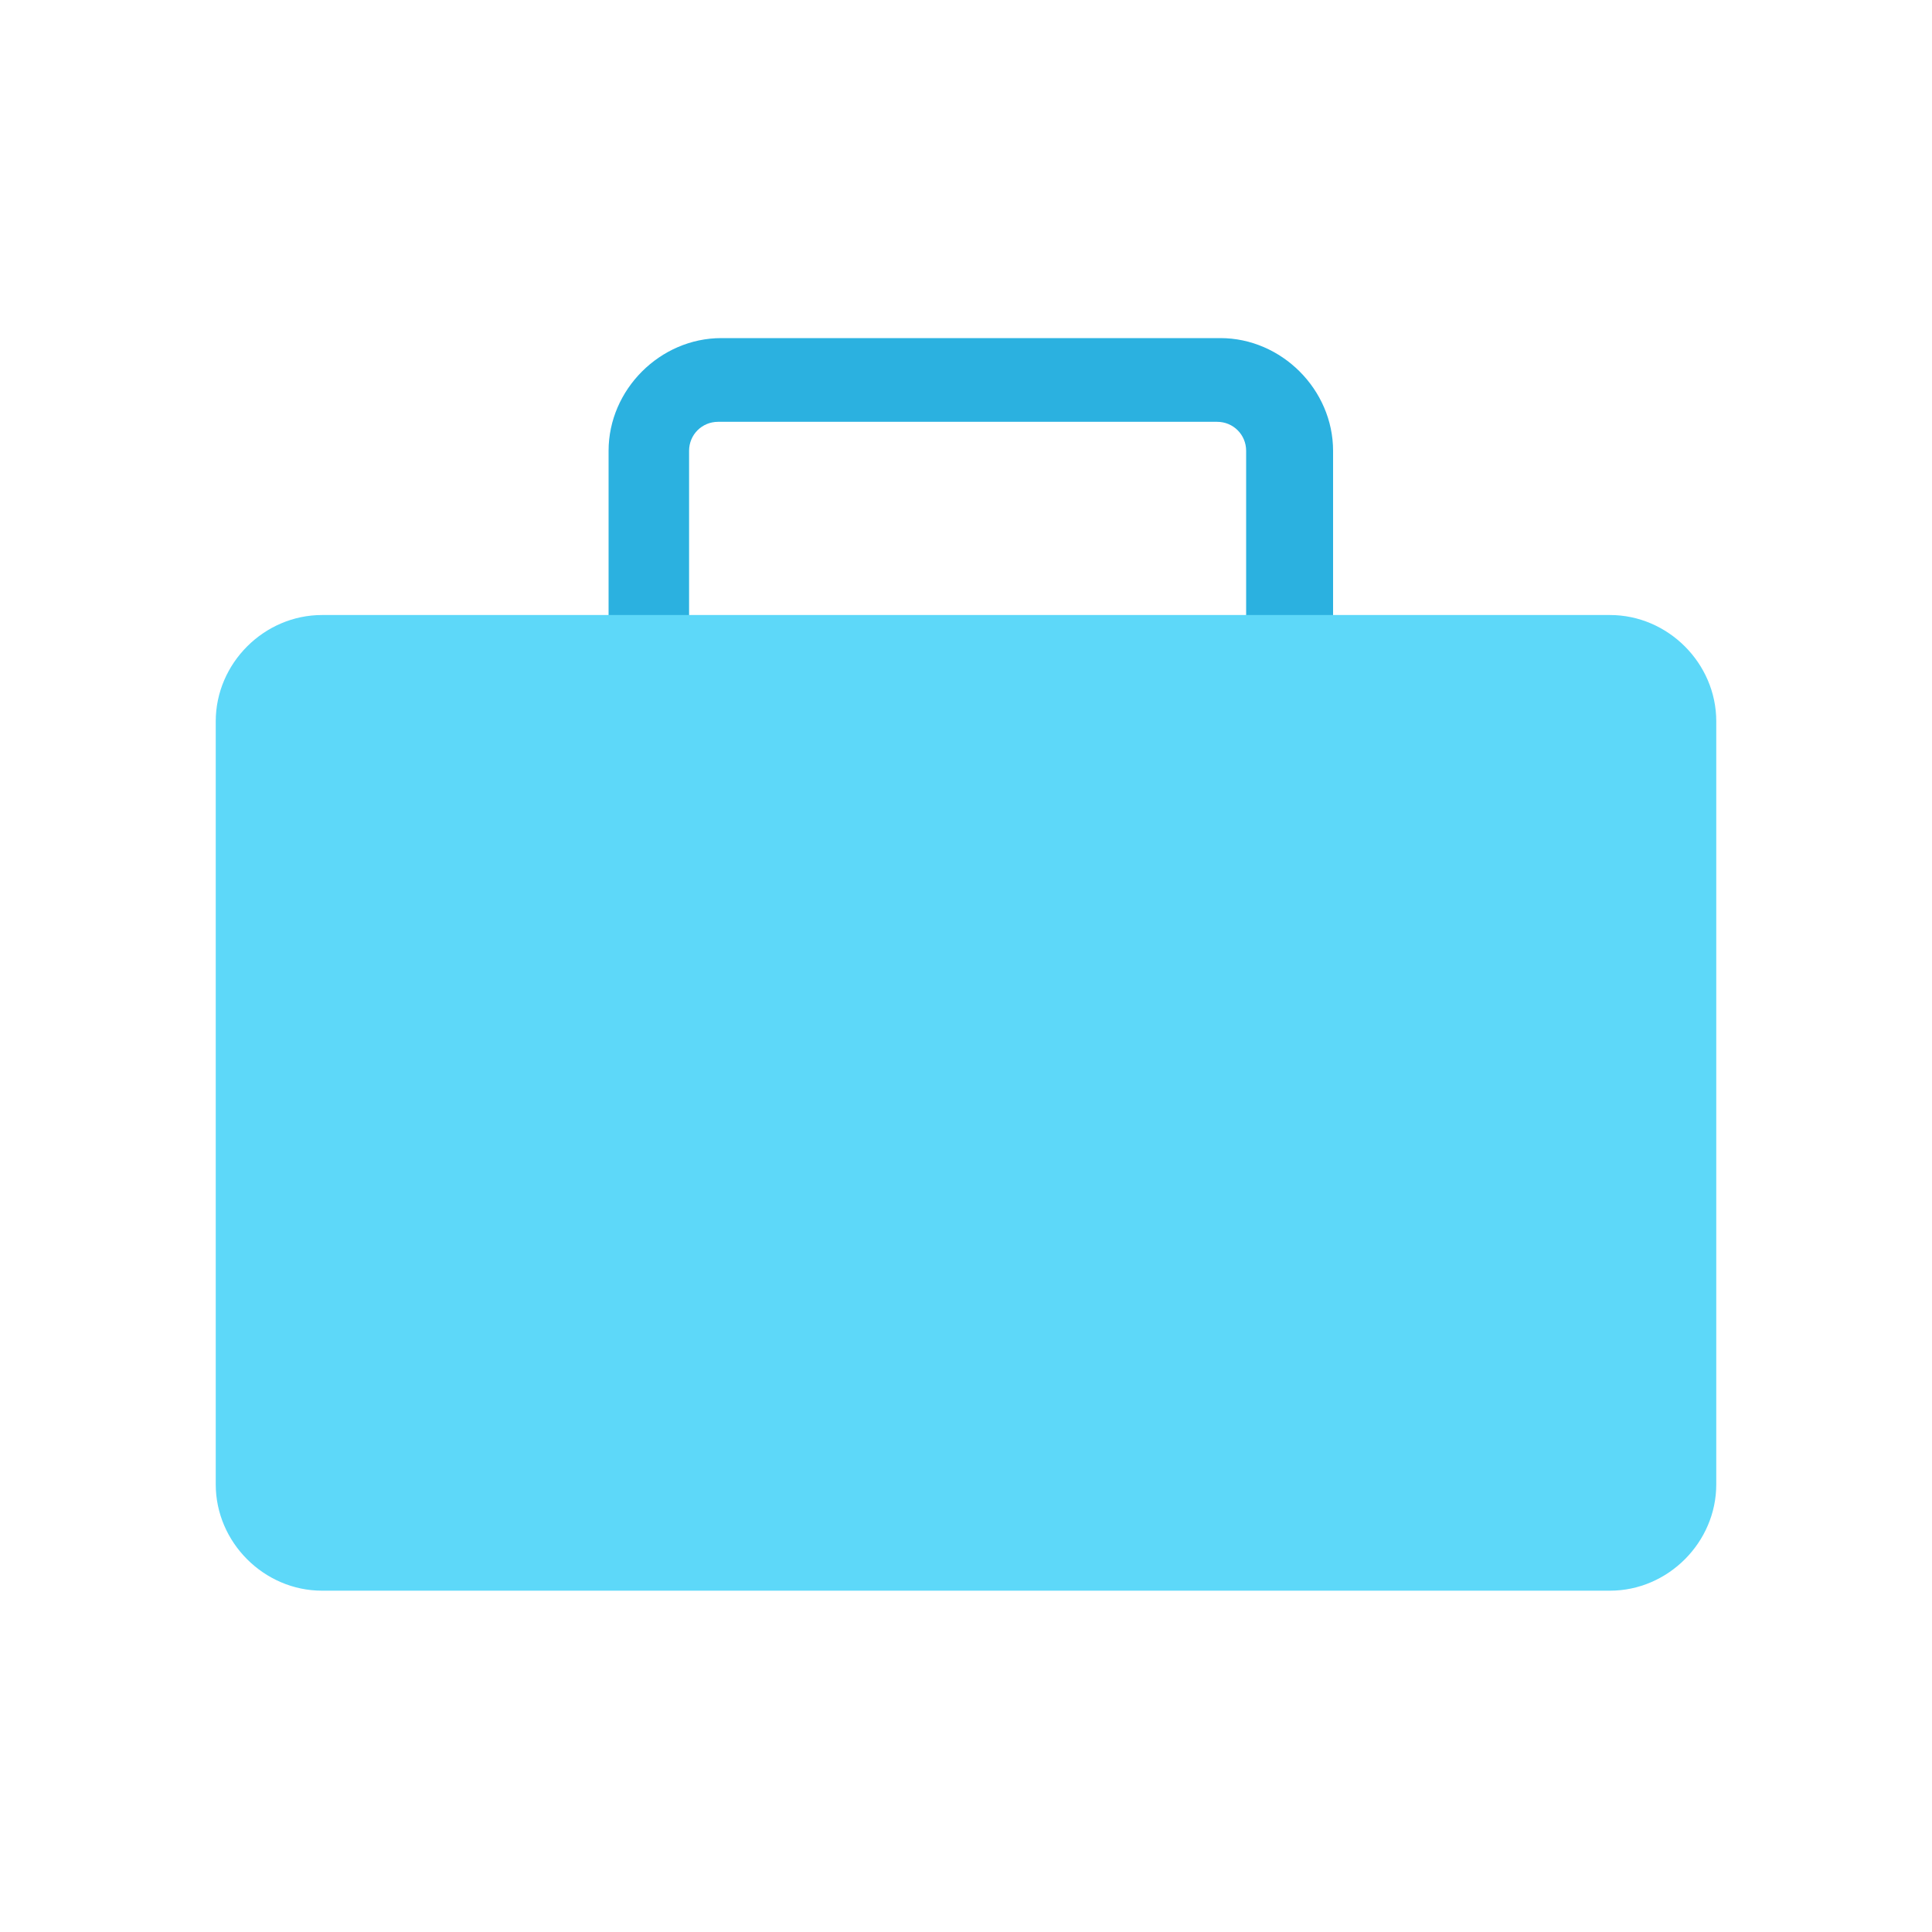
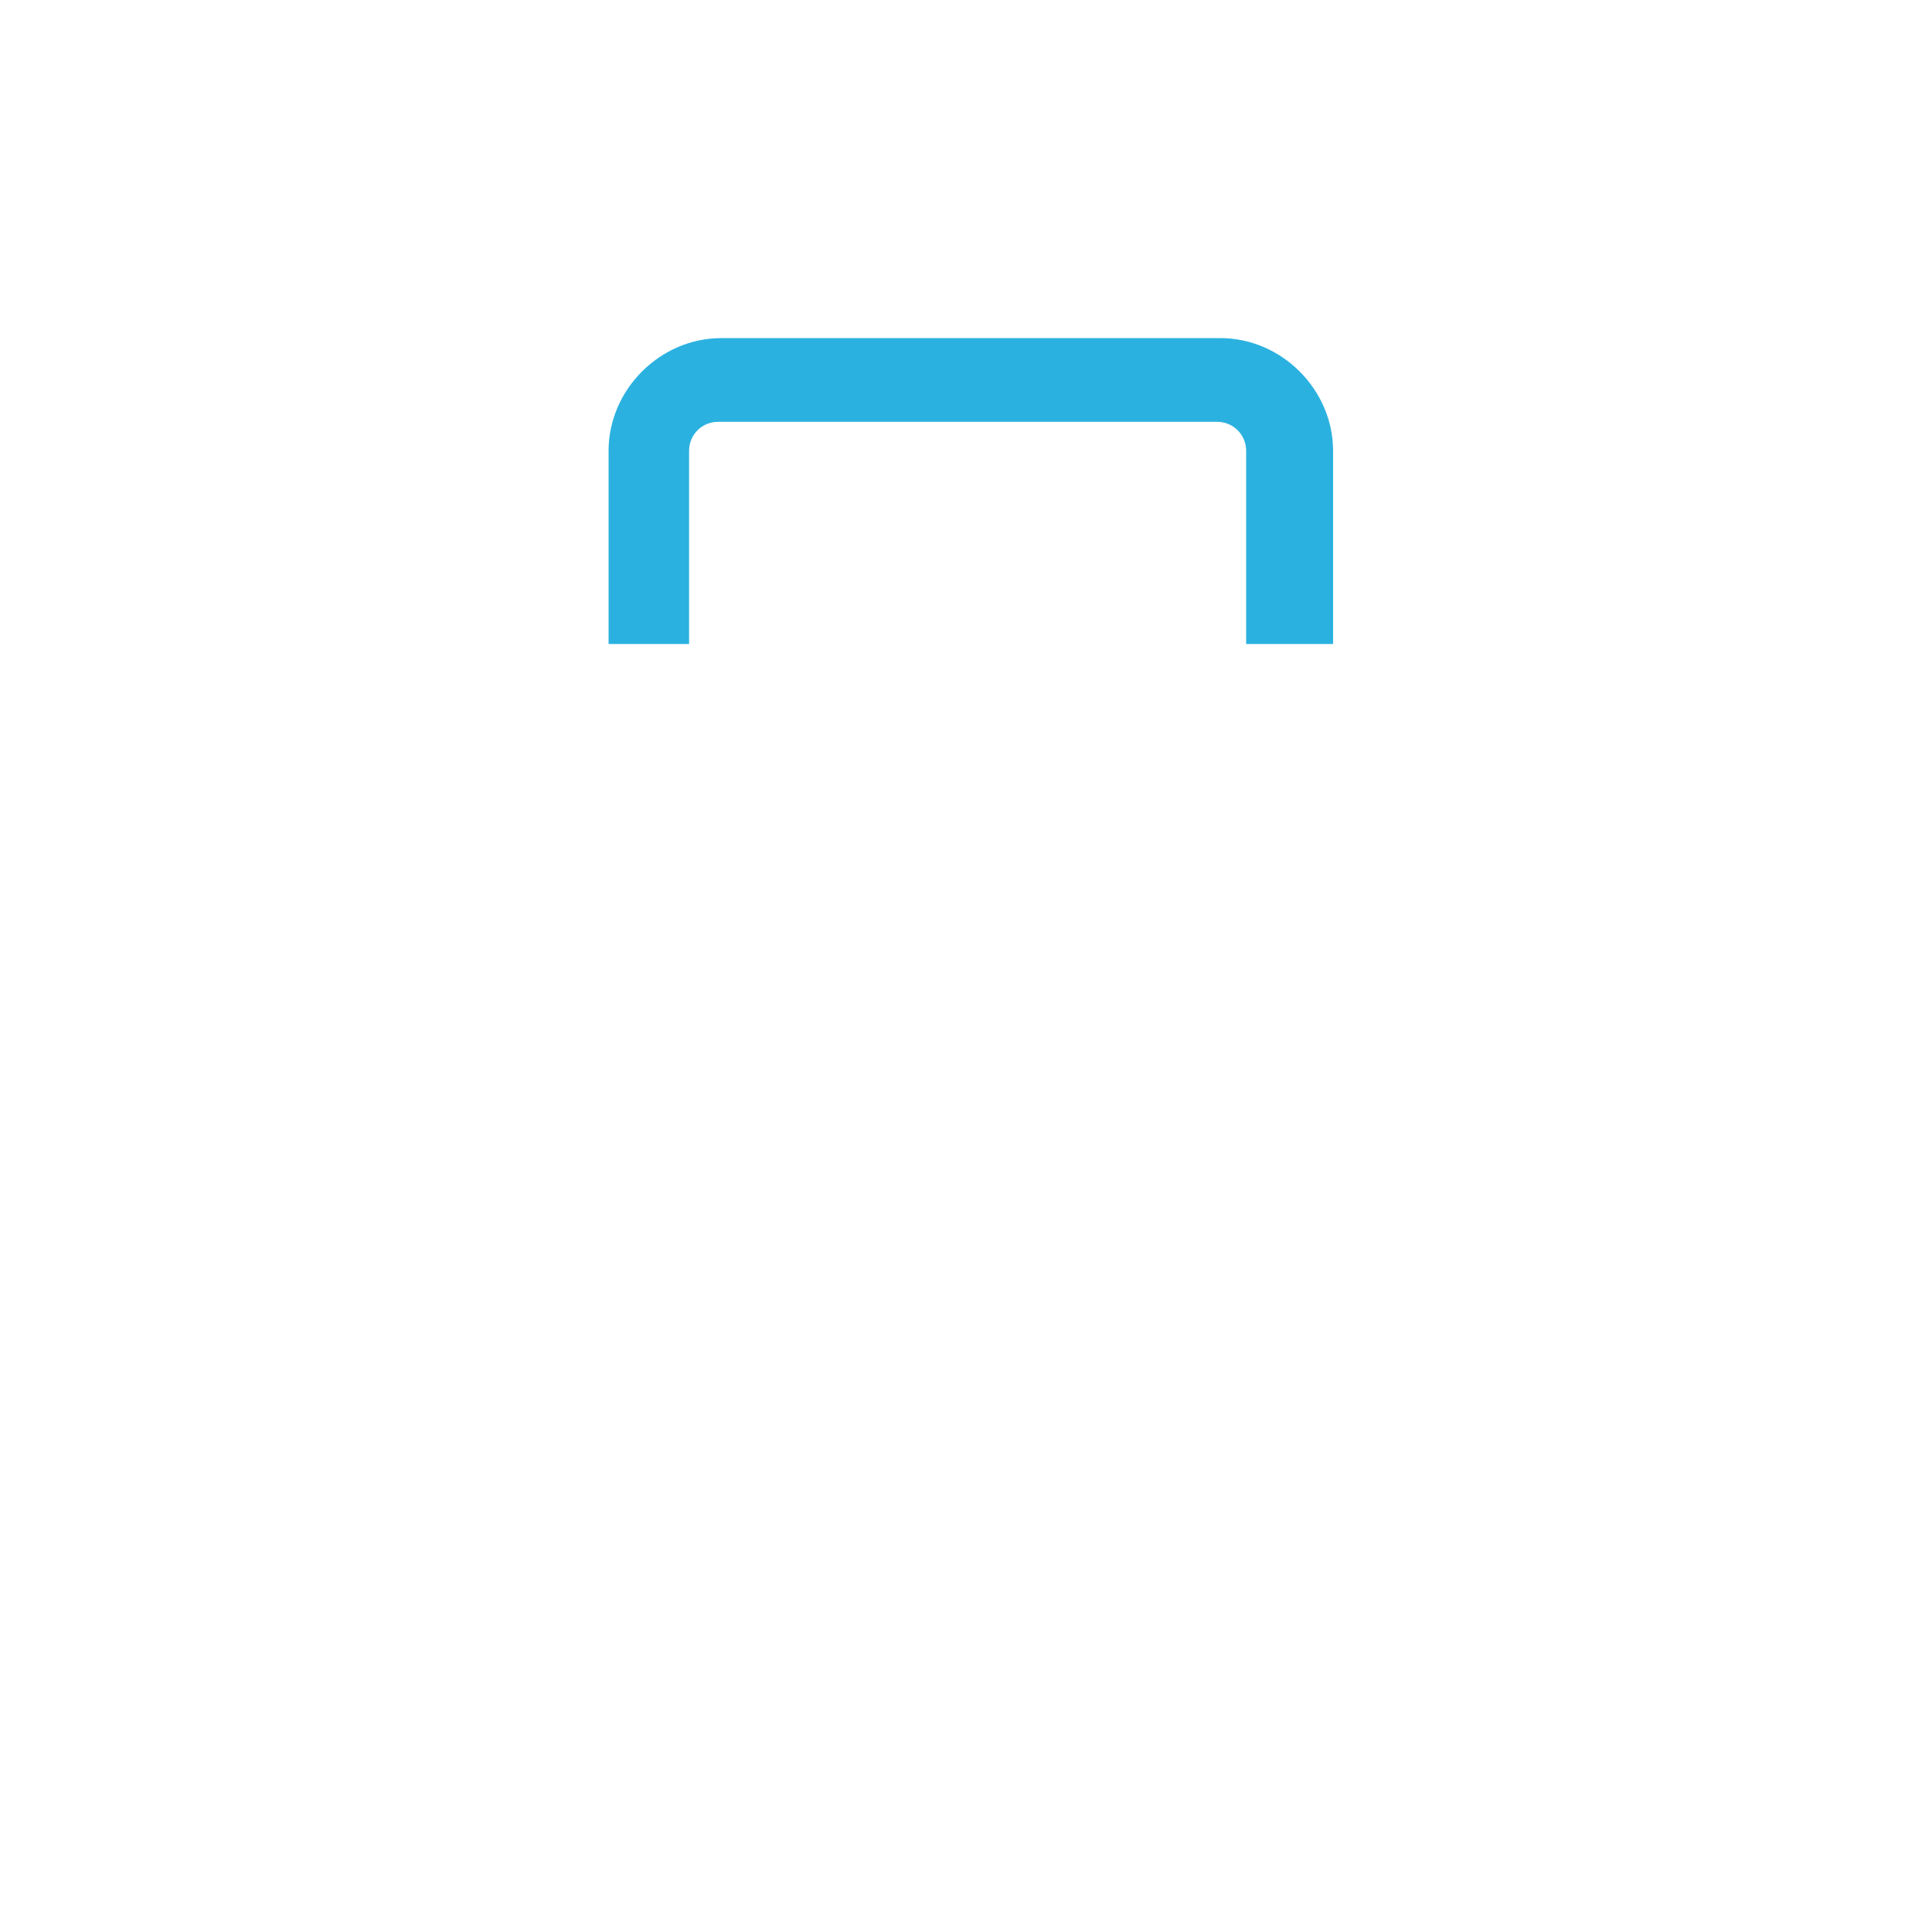
<svg xmlns="http://www.w3.org/2000/svg" version="1.1" id="レイヤー_1" x="0px" y="0px" viewBox="0 0 60 60" style="enable-background:new 0 0 60 60;" xml:space="preserve">
  <style type="text/css">
	.st0{fill:#2BB1E0;}
	.st1{fill:#5DD8F9;}
</style>
  <g>
    <path class="st0" d="M41.2,20h-2.5v-6c0-0.5-0.4-0.9-0.9-0.9H22.3c-0.5,0-0.9,0.4-0.9,0.9v6h-2.5v-6c0-1.9,1.6-3.5,3.5-3.5h15.5   c1.9,0,3.5,1.6,3.5,3.5V20z" />
-     <path class="st1" d="M53.3,46.1c0,1.8-1.5,3.3-3.3,3.3H10c-1.8,0-3.3-1.5-3.3-3.3V22.4c0-1.8,1.5-3.3,3.3-3.3h40   c1.8,0,3.3,1.5,3.3,3.3V46.1z" />
  </g>
</svg>